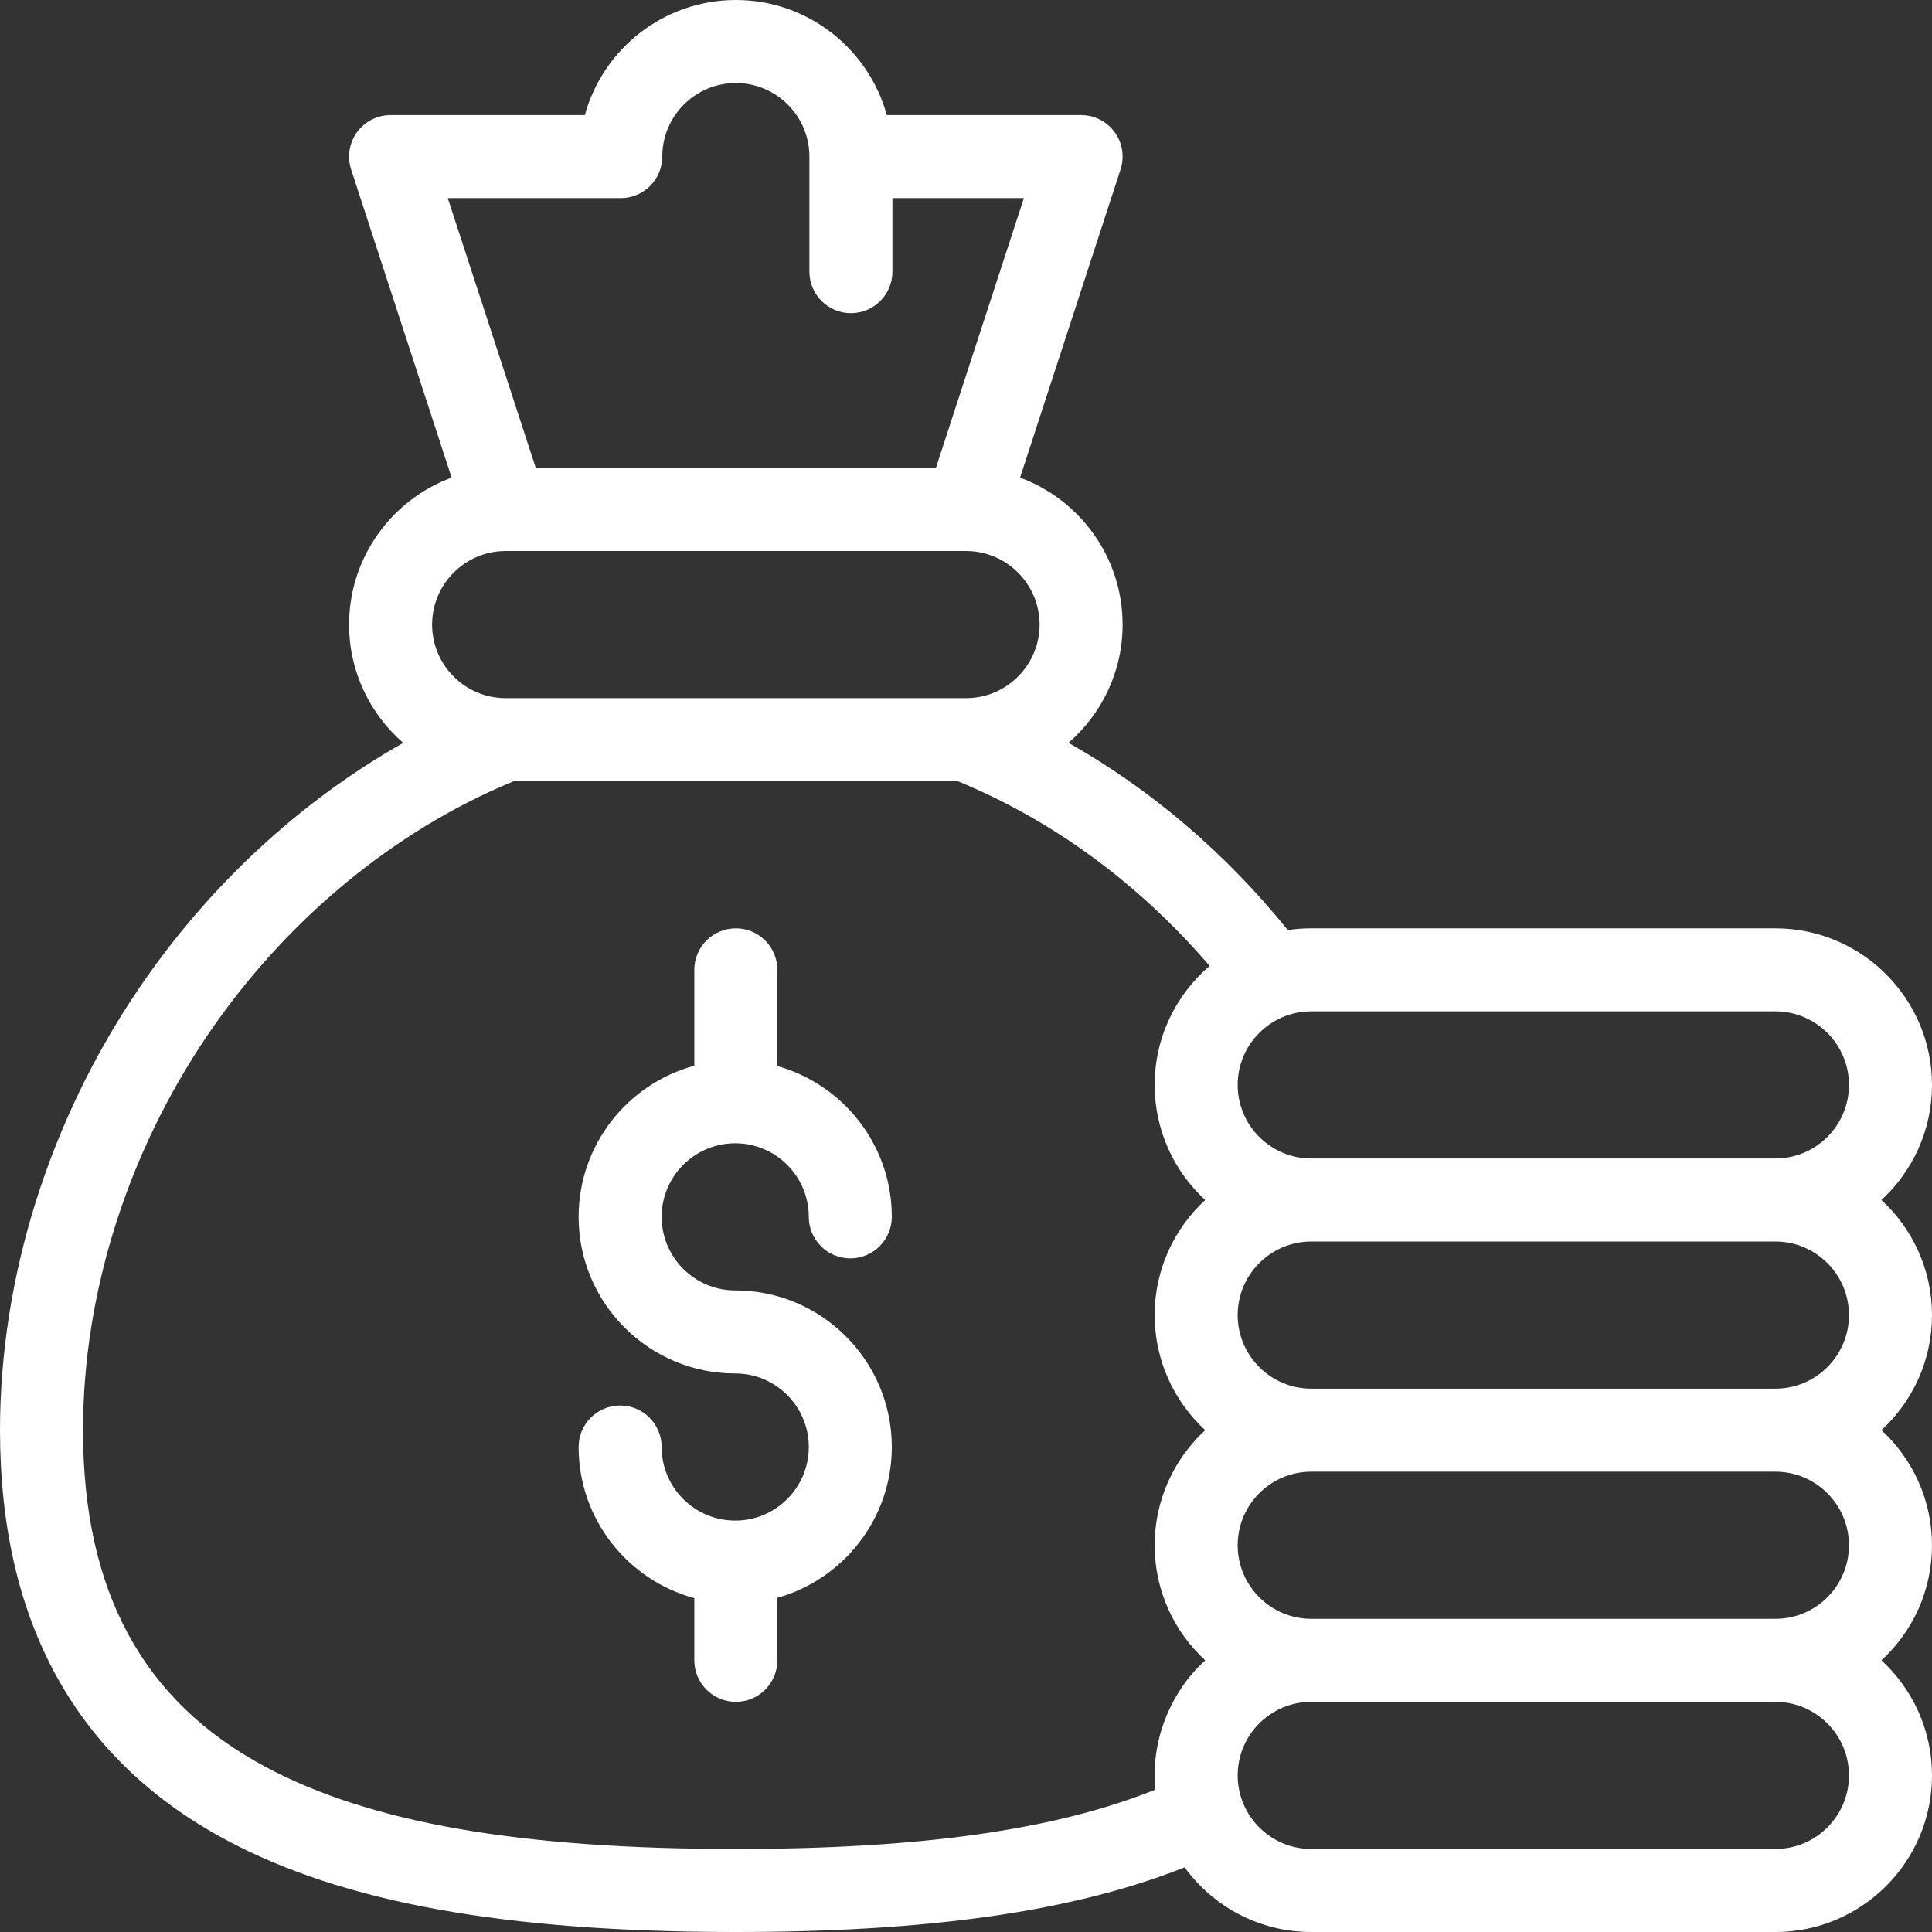
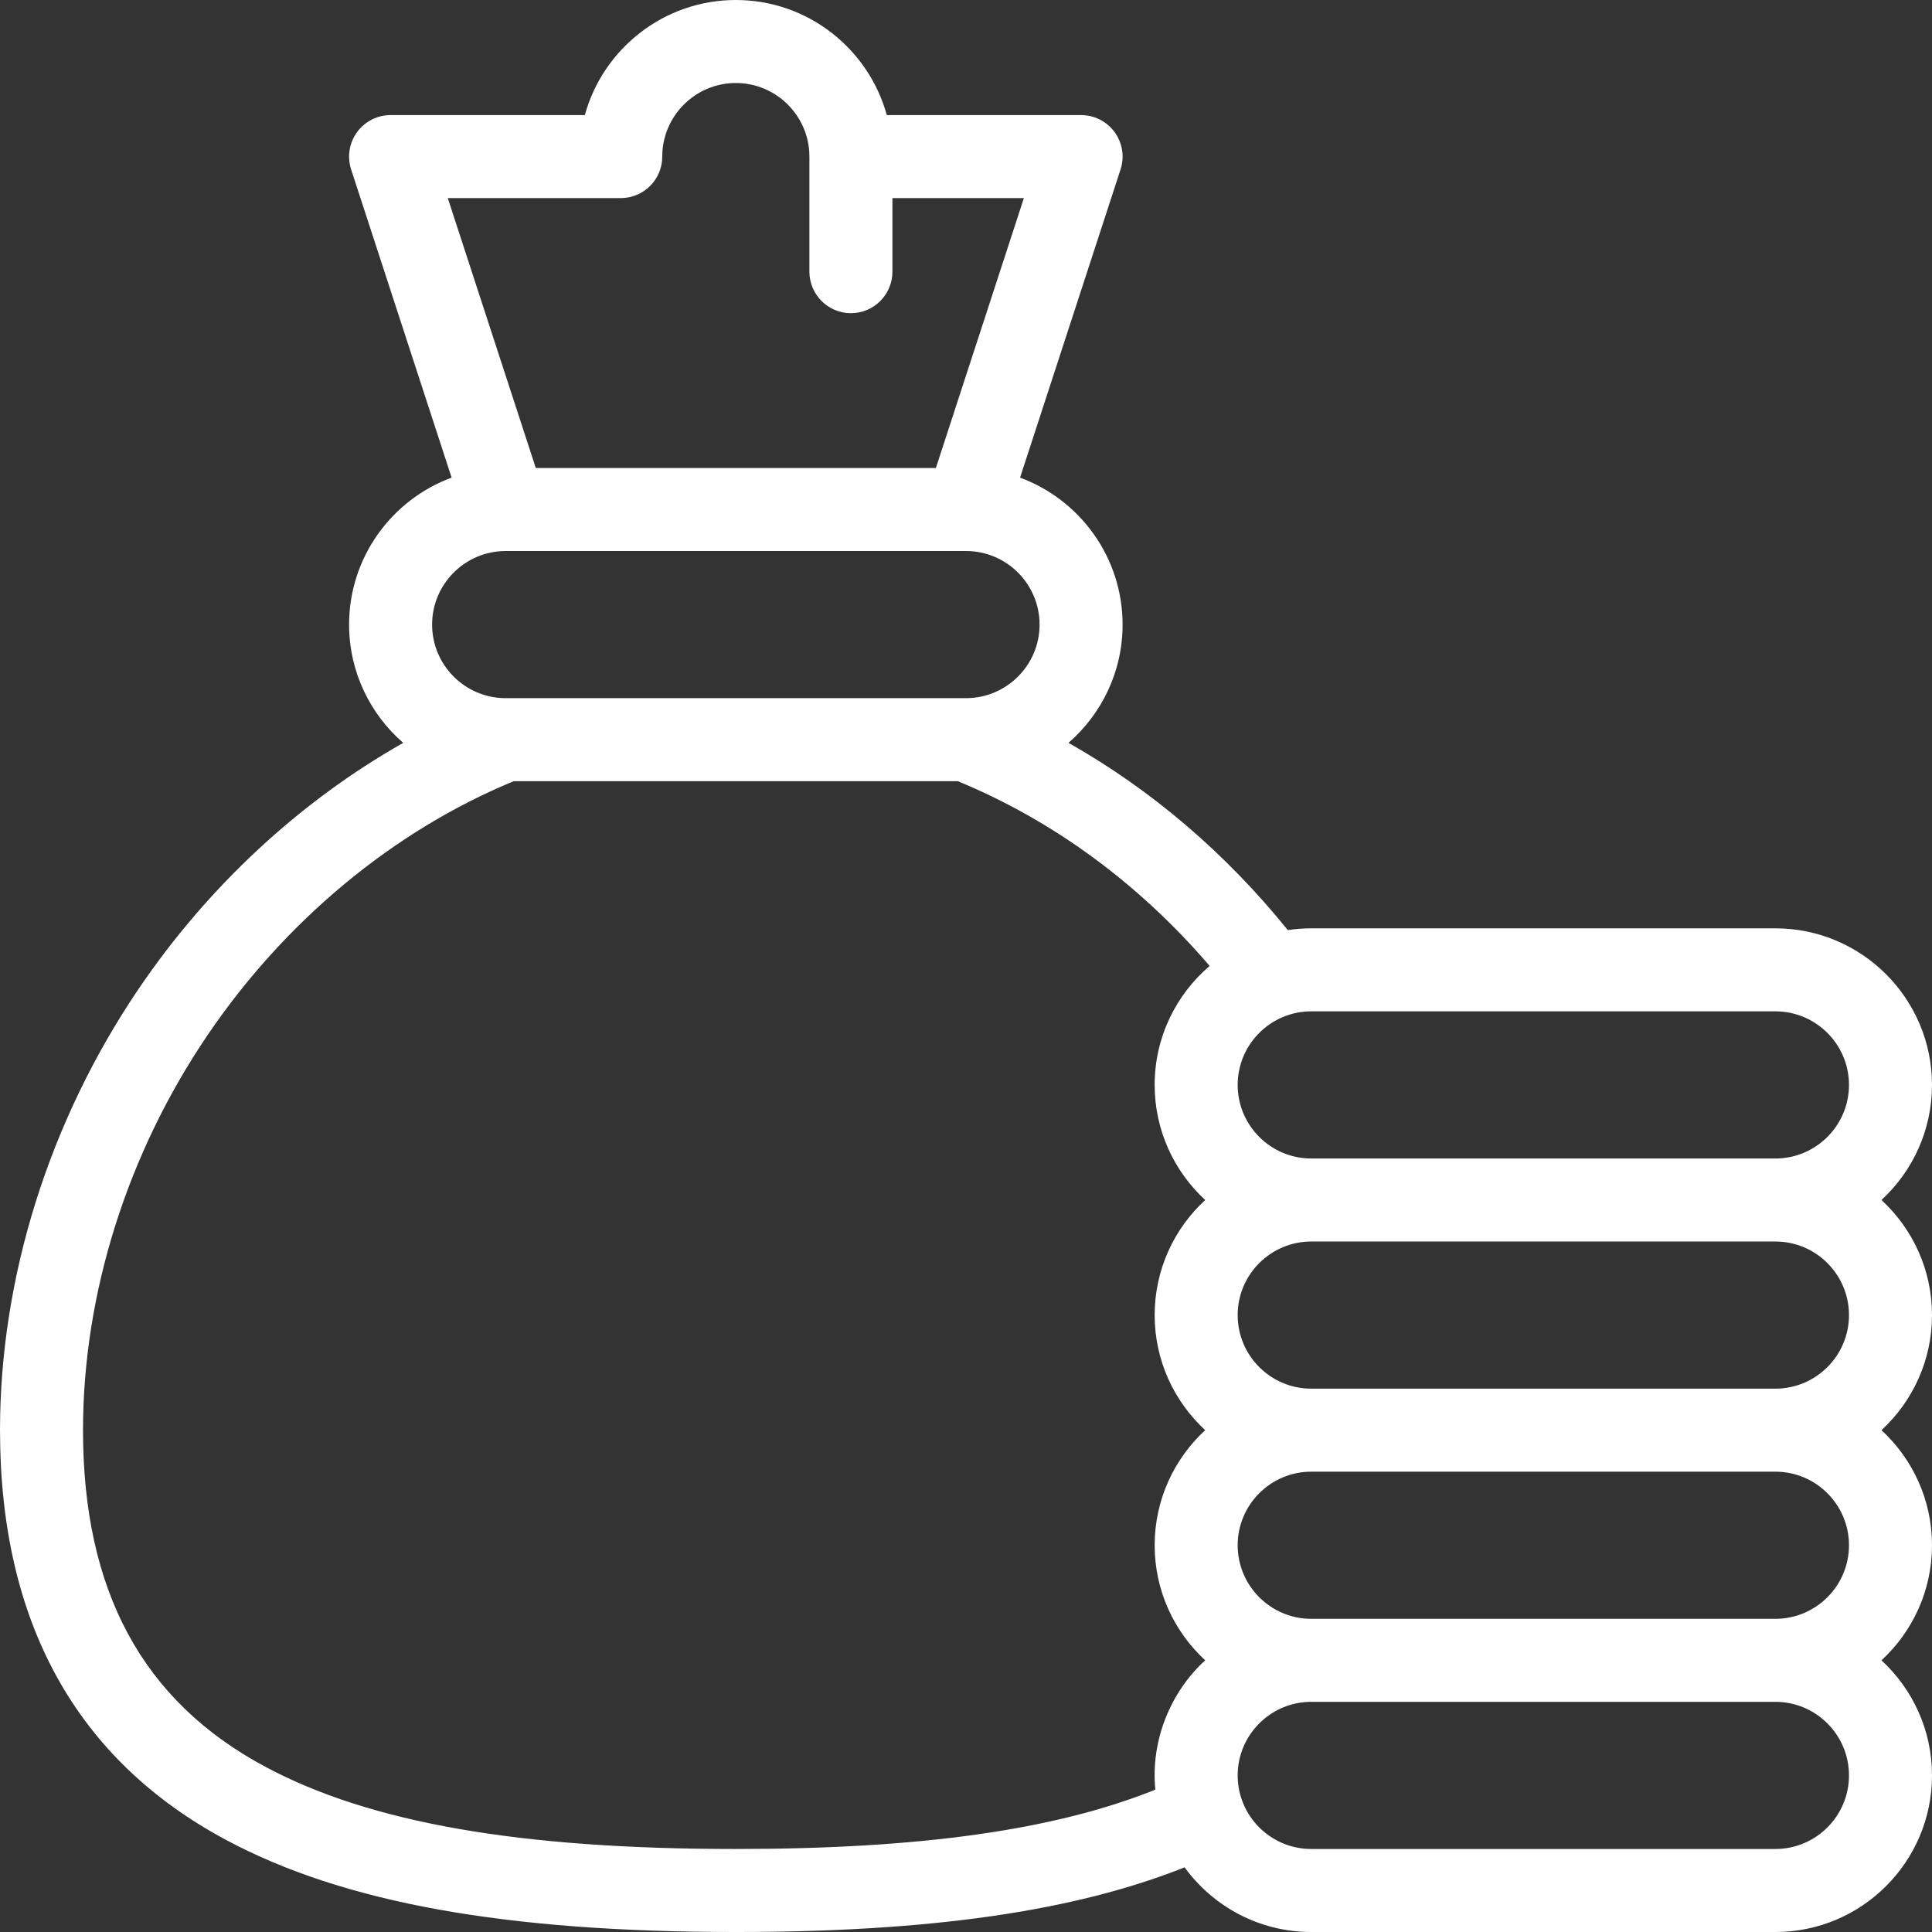
<svg xmlns="http://www.w3.org/2000/svg" id="Capa_1" fill="#ffffff" enable-background="new 0 0 512 512" height="512" viewBox="0 0 512 512" width="512">
  <rect x="0" y="0" width="512" height="512" fill="#333333" stroke="none" />
  <g id="Budget">
-     <path d="m194.841 341.977c-10.751 0-19.498-8.747-19.498-19.498s8.747-19.498 19.498-19.498 19.498 8.747 19.498 19.498c0 6.075 4.925 11 11 11s11-4.925 11-11c0-19.014-12.86-35.072-30.335-39.96v-25.501c0-6.075-4.925-11-11-11s-11 4.925-11 11v25.409c-17.642 4.779-30.661 20.92-30.661 40.053 0 22.882 18.616 41.498 41.498 41.498 10.751 0 19.498 8.747 19.498 19.498s-8.747 19.498-19.498 19.498-19.498-8.747-19.498-19.498c0-6.075-4.925-11-11-11s-11 4.925-11 11c0 19.133 13.019 35.274 30.661 40.053v16.476c0 6.075 4.925 11 11 11s11-4.925 11-11v-16.569c17.475-4.889 30.335-20.946 30.335-39.96 0-22.883-18.616-41.499-41.498-41.499z" />
    <path d="m512 348.511c0-12.049-5.166-22.91-13.394-30.498 8.228-7.588 13.394-18.449 13.394-30.498 0-22.882-18.616-41.498-41.498-41.498h-123.008c-2.11 0-4.183.161-6.209.466-16.519-20.448-36.258-37.266-58.126-49.624 8.774-7.615 14.339-18.834 14.339-31.336 0-17.849-11.329-33.101-27.173-38.948l26.631-81.667c1.092-3.35.514-7.02-1.556-9.871s-5.379-4.539-8.902-4.539h-51.487c-4.834-17.559-20.934-30.498-40.007-30.498-19.075 0-35.186 12.938-40.019 30.498h-51.475c-3.523 0-6.833 1.688-8.902 4.539s-2.647 6.521-1.556 9.871l26.63 81.667c-15.844 5.846-27.172 21.098-27.172 38.948 0 12.508 5.57 23.732 14.351 31.347-27.337 15.468-51.692 37.995-70.115 65.176-23.696 34.958-36.746 76.496-36.746 116.962 0 50.771 20.157 87.307 59.912 108.592 31.093 16.646 74.02 24.4 135.092 24.4 51.448 0 89.633-5.474 118.926-17.136 7.551 10.374 19.78 17.136 33.564 17.136h123.008c22.882 0 41.498-18.616 41.498-41.498 0-12.049-5.166-22.91-13.394-30.498 8.228-7.588 13.394-18.449 13.394-30.498 0-12.048-5.166-22.91-13.393-30.498 8.227-7.588 13.393-18.449 13.393-30.497zm-22-60.996c0 10.751-8.747 19.498-19.498 19.498h-123.008c-10.751 0-19.498-8.747-19.498-19.498s8.747-19.498 19.498-19.498h123.008c10.751 0 19.498 8.747 19.498 19.498zm-325.494-235.017c6.075 0 11-4.925 11-11 0-10.751 8.747-19.498 19.498-19.498s19.498 8.747 19.498 19.498v30.498c0 6.075 4.925 11 11 11s11-4.925 11-11v-19.498h34.839l-23.324 71.526h-106.026l-23.323-71.526zm-30.532 93.528c.01 0 .021.001.031.001.025 0 .05-.003.075-.003h121.846c.025 0 .05.003.075.003.01 0 .021-.001.031-.001 10.736.018 19.465 8.757 19.465 19.496 0 10.745-8.738 19.488-19.481 19.497-.12 0-.24-.003-.36.001h-121.328c-.101-.003-.202 0-.303 0h-.017c-10.751 0-19.497-8.747-19.497-19.498 0-10.739 8.728-19.478 19.463-19.496zm61.03 343.974c-57.308 0-96.935-6.926-124.708-21.796-32.498-17.399-48.296-46.576-48.296-89.196 0-36.11 11.704-73.266 32.956-104.62 20.609-30.405 49.382-54.256 81.194-67.367h117.666c25.199 10.371 48.052 27.144 66.749 48.959-8.906 7.617-14.568 18.924-14.568 31.535 0 12.049 5.166 22.91 13.394 30.498-8.228 7.588-13.394 18.449-13.394 30.498 0 12.048 5.166 22.909 13.393 30.497-8.228 7.588-13.393 18.449-13.393 30.498s5.166 22.91 13.394 30.498c-9.117 8.28-14.508 21.233-13.214 34.274-26.628 10.704-62.298 15.722-111.173 15.722zm294.996-19.498c0 10.751-8.747 19.498-19.498 19.498h-123.008c-10.751 0-19.498-8.747-19.498-19.498s8.747-19.498 19.498-19.498h123.008c10.751 0 19.498 8.747 19.498 19.498zm0-60.996c0 10.751-8.747 19.498-19.498 19.498h-123.008c-10.751 0-19.498-8.747-19.498-19.498s8.747-19.498 19.498-19.498h123.008c10.751 0 19.498 8.747 19.498 19.498zm-142.506-41.498c-10.751 0-19.498-8.746-19.498-19.497s8.747-19.498 19.498-19.498h123.008c10.751 0 19.498 8.747 19.498 19.498s-8.747 19.497-19.498 19.497z" />
  </g>
</svg>